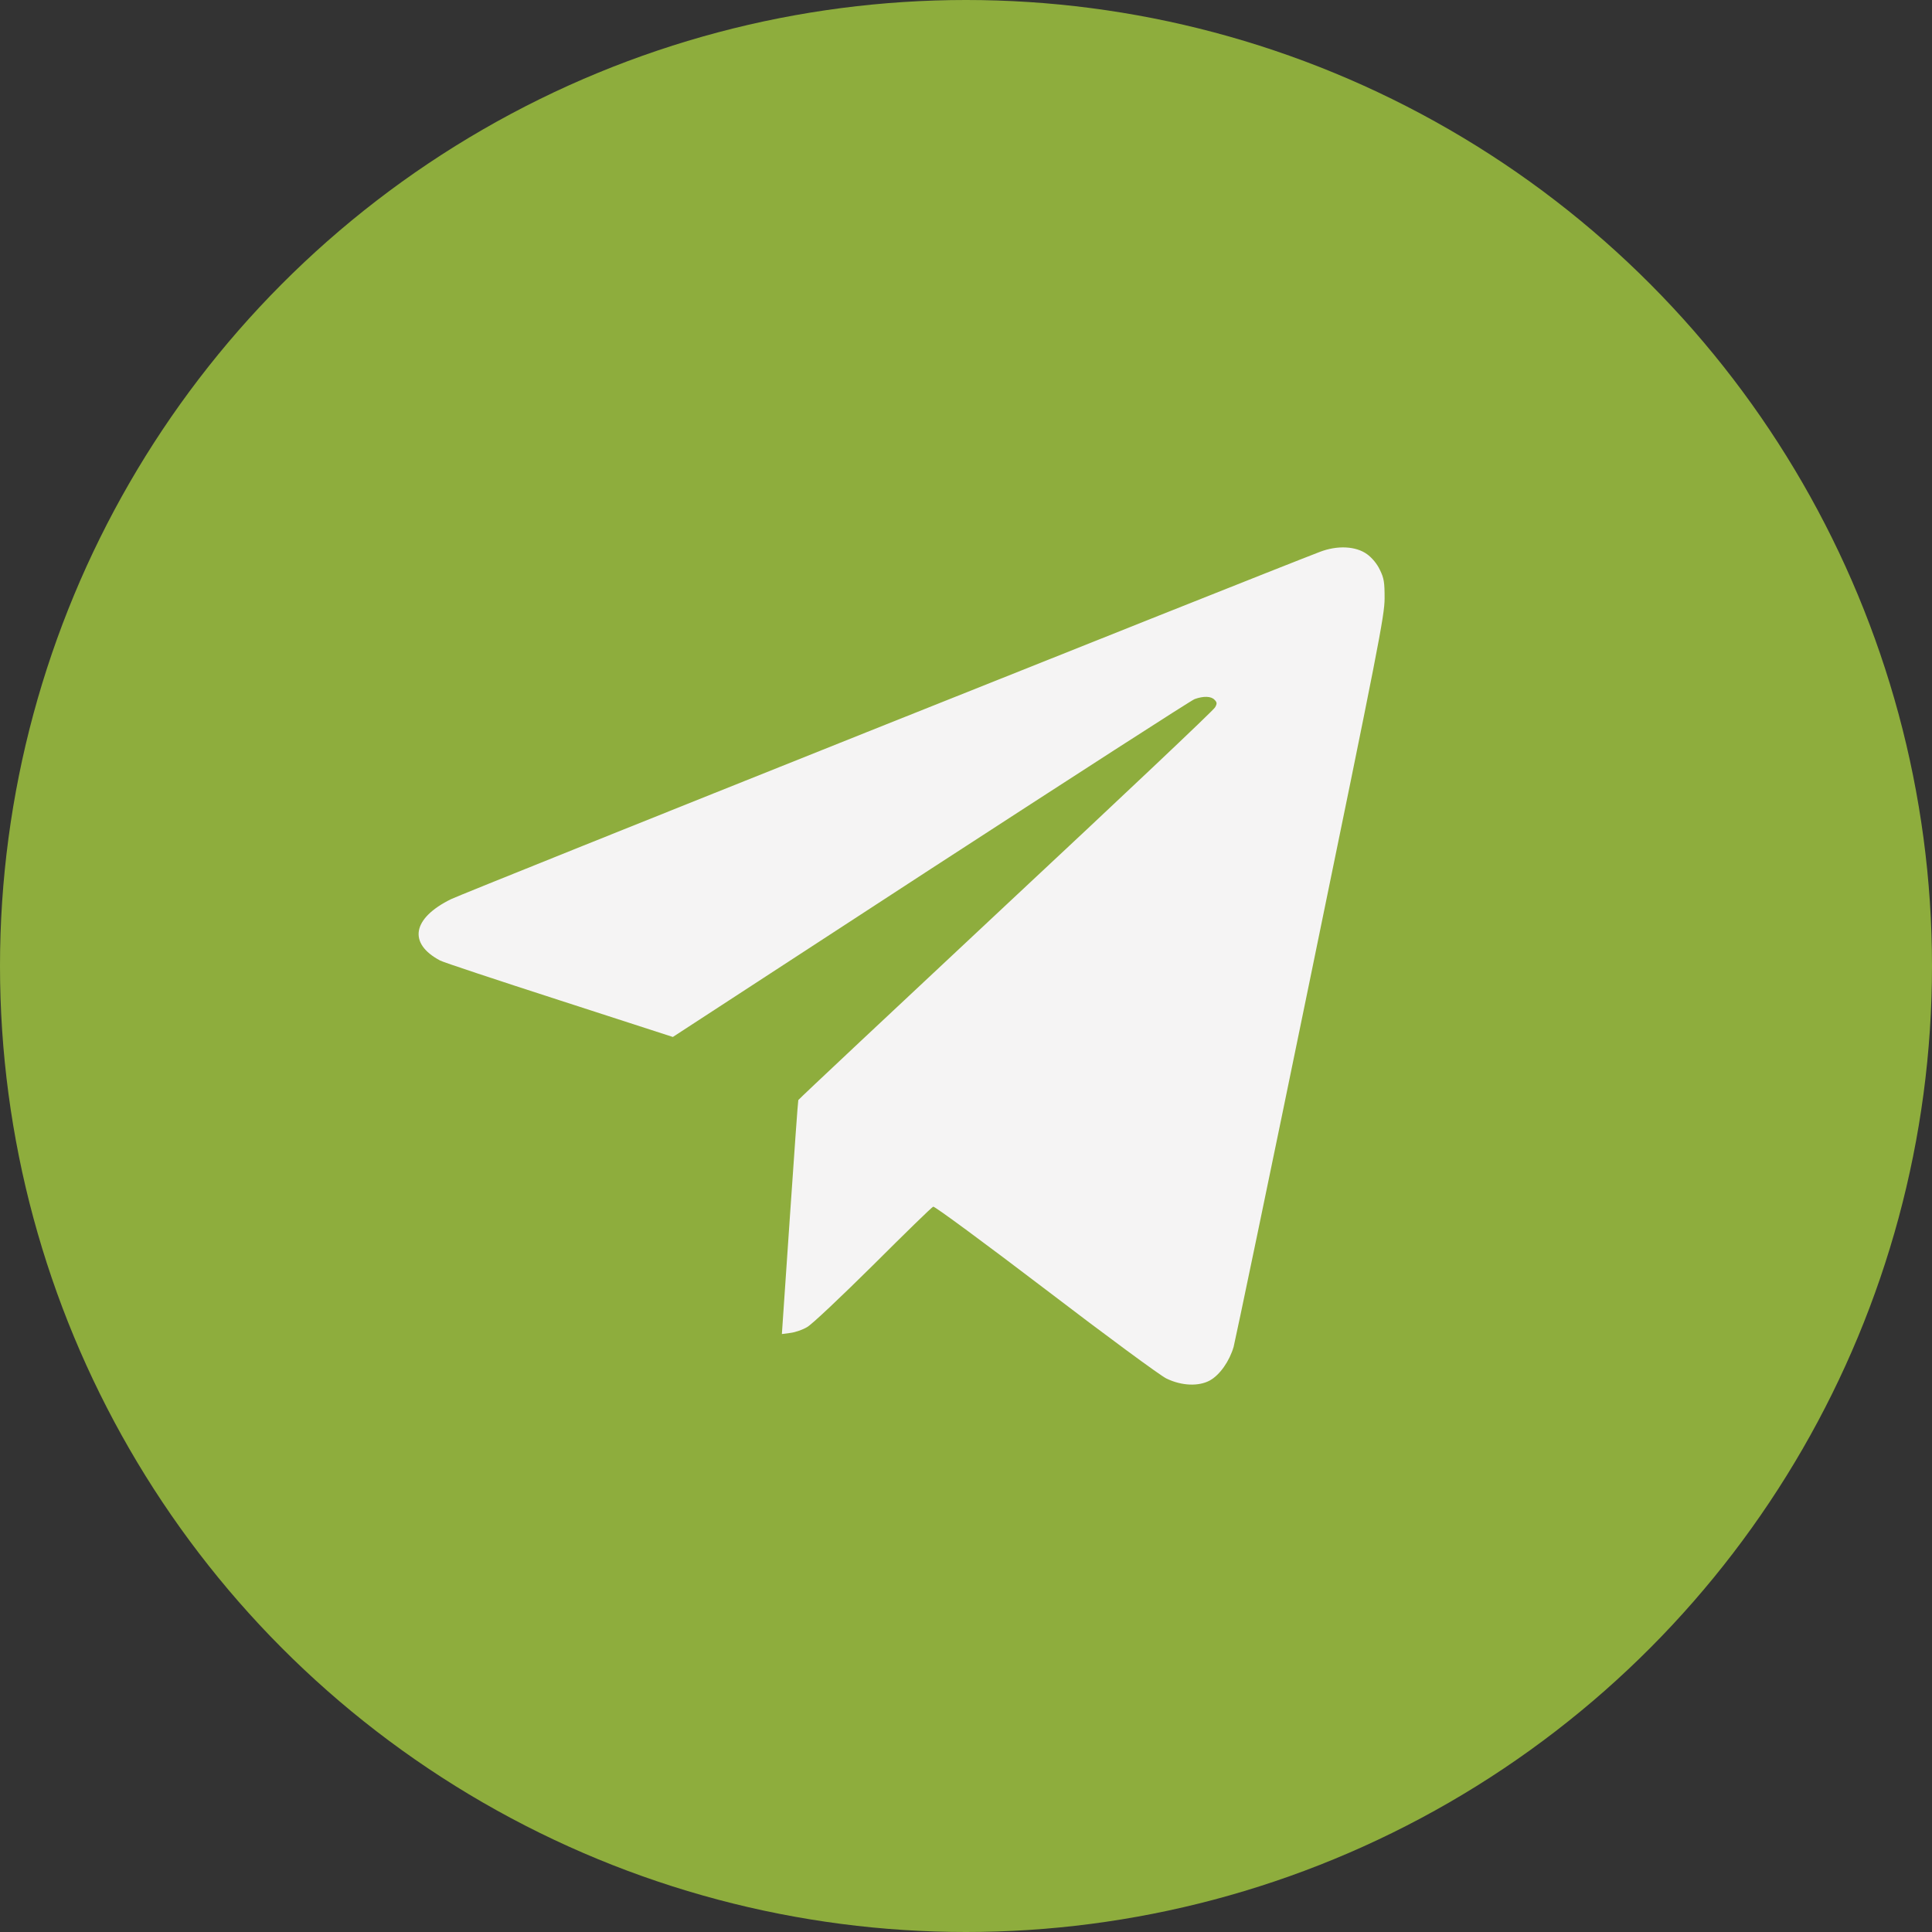
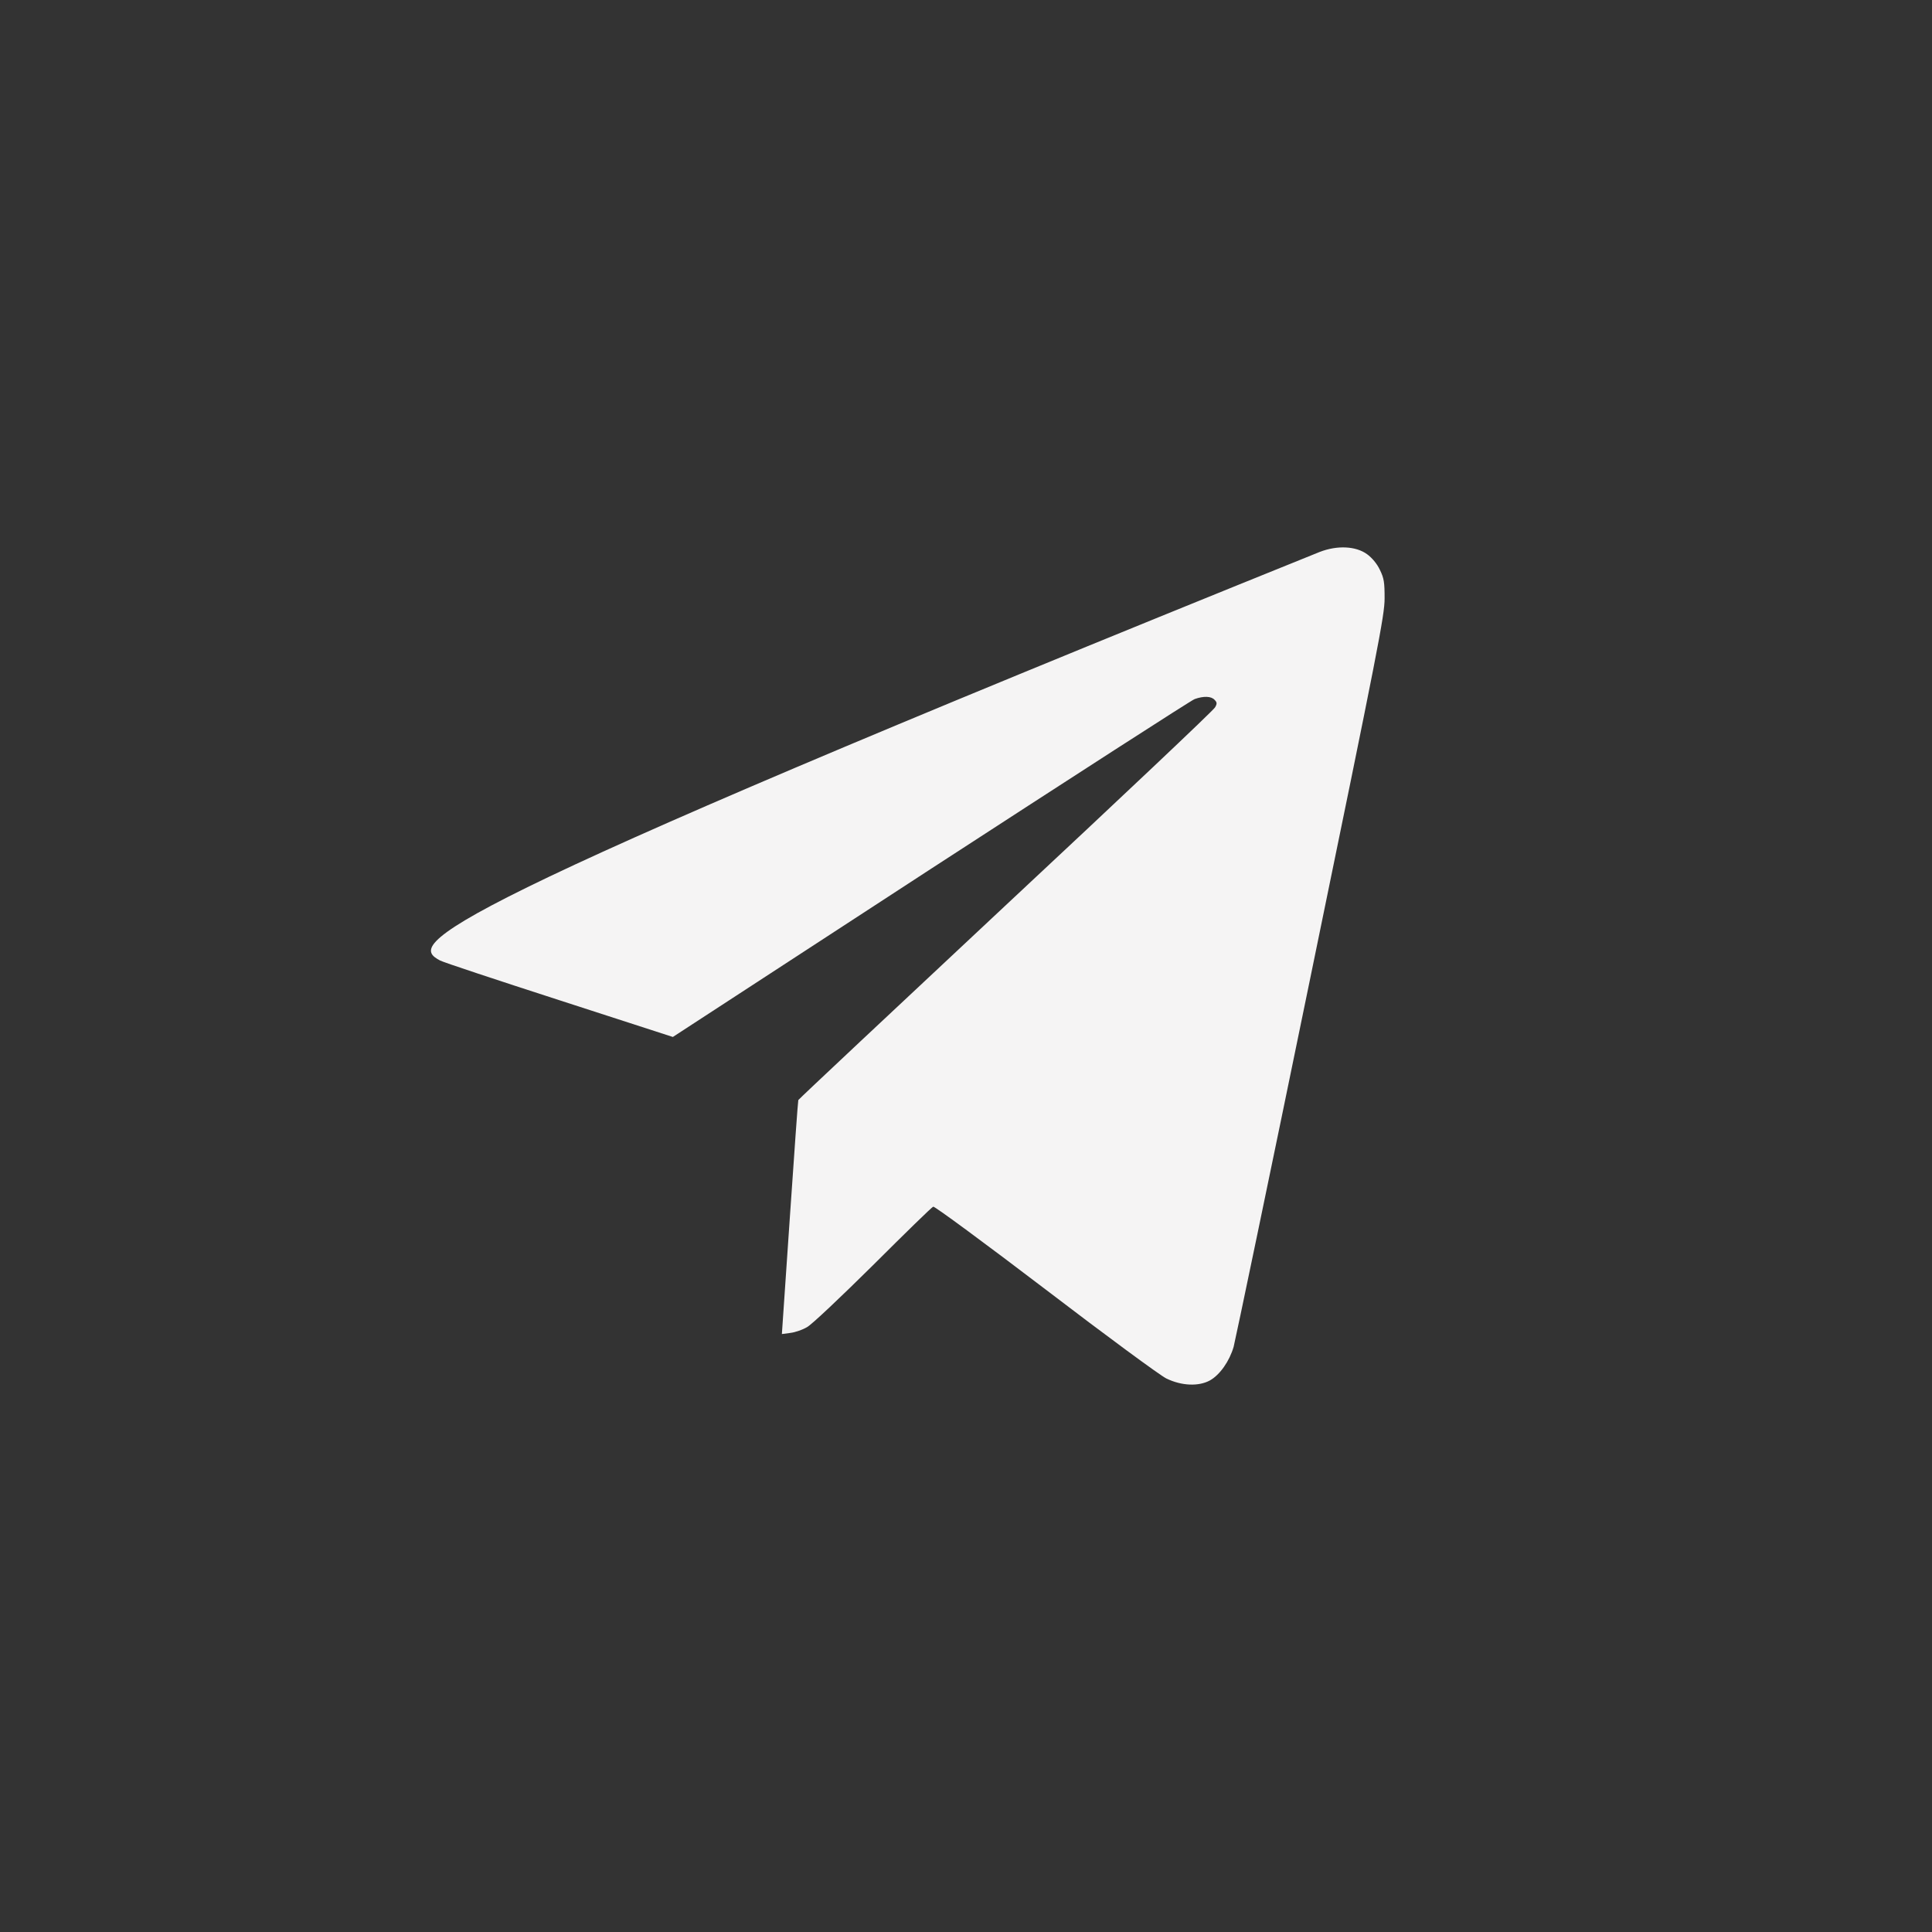
<svg xmlns="http://www.w3.org/2000/svg" width="30" height="30" viewBox="0 0 30 30" fill="none">
  <rect x="0" y="0" width="30" height="30" fill="#333333" stroke="none" />
-   <circle cx="15" cy="15" r="15" fill="#8EAD3D" />
-   <path d="M20.491 8.571C19.493 8.953 7.186 13.871 7.004 13.962C6.402 14.258 6.332 14.649 6.834 14.915C6.883 14.942 7.714 15.217 8.685 15.531L10.448 16.102L14.45 13.495C16.653 12.064 18.499 10.873 18.551 10.855C18.689 10.806 18.807 10.809 18.86 10.867C18.898 10.906 18.901 10.925 18.868 10.983C18.851 11.023 17.387 12.405 15.62 14.054C13.854 15.706 12.402 17.067 12.396 17.082C12.39 17.098 12.332 17.922 12.264 18.914L12.141 20.715L12.276 20.697C12.349 20.688 12.464 20.648 12.531 20.608C12.601 20.572 13.059 20.138 13.555 19.647C14.048 19.155 14.47 18.743 14.491 18.737C14.511 18.728 15.298 19.308 16.239 20.025C17.178 20.743 18.02 21.362 18.111 21.405C18.349 21.521 18.613 21.53 18.786 21.436C18.942 21.35 19.091 21.136 19.156 20.913C19.179 20.828 19.719 18.242 20.35 15.168C21.403 10.052 21.5 9.557 21.5 9.292C21.5 9.041 21.491 8.98 21.427 8.849C21.383 8.754 21.303 8.66 21.227 8.605C21.054 8.48 20.767 8.464 20.491 8.571Z" fill="#F5F4F4" />
+   <path d="M20.491 8.571C6.402 14.258 6.332 14.649 6.834 14.915C6.883 14.942 7.714 15.217 8.685 15.531L10.448 16.102L14.45 13.495C16.653 12.064 18.499 10.873 18.551 10.855C18.689 10.806 18.807 10.809 18.86 10.867C18.898 10.906 18.901 10.925 18.868 10.983C18.851 11.023 17.387 12.405 15.62 14.054C13.854 15.706 12.402 17.067 12.396 17.082C12.39 17.098 12.332 17.922 12.264 18.914L12.141 20.715L12.276 20.697C12.349 20.688 12.464 20.648 12.531 20.608C12.601 20.572 13.059 20.138 13.555 19.647C14.048 19.155 14.47 18.743 14.491 18.737C14.511 18.728 15.298 19.308 16.239 20.025C17.178 20.743 18.02 21.362 18.111 21.405C18.349 21.521 18.613 21.53 18.786 21.436C18.942 21.35 19.091 21.136 19.156 20.913C19.179 20.828 19.719 18.242 20.35 15.168C21.403 10.052 21.5 9.557 21.5 9.292C21.5 9.041 21.491 8.98 21.427 8.849C21.383 8.754 21.303 8.66 21.227 8.605C21.054 8.48 20.767 8.464 20.491 8.571Z" fill="#F5F4F4" />
</svg>